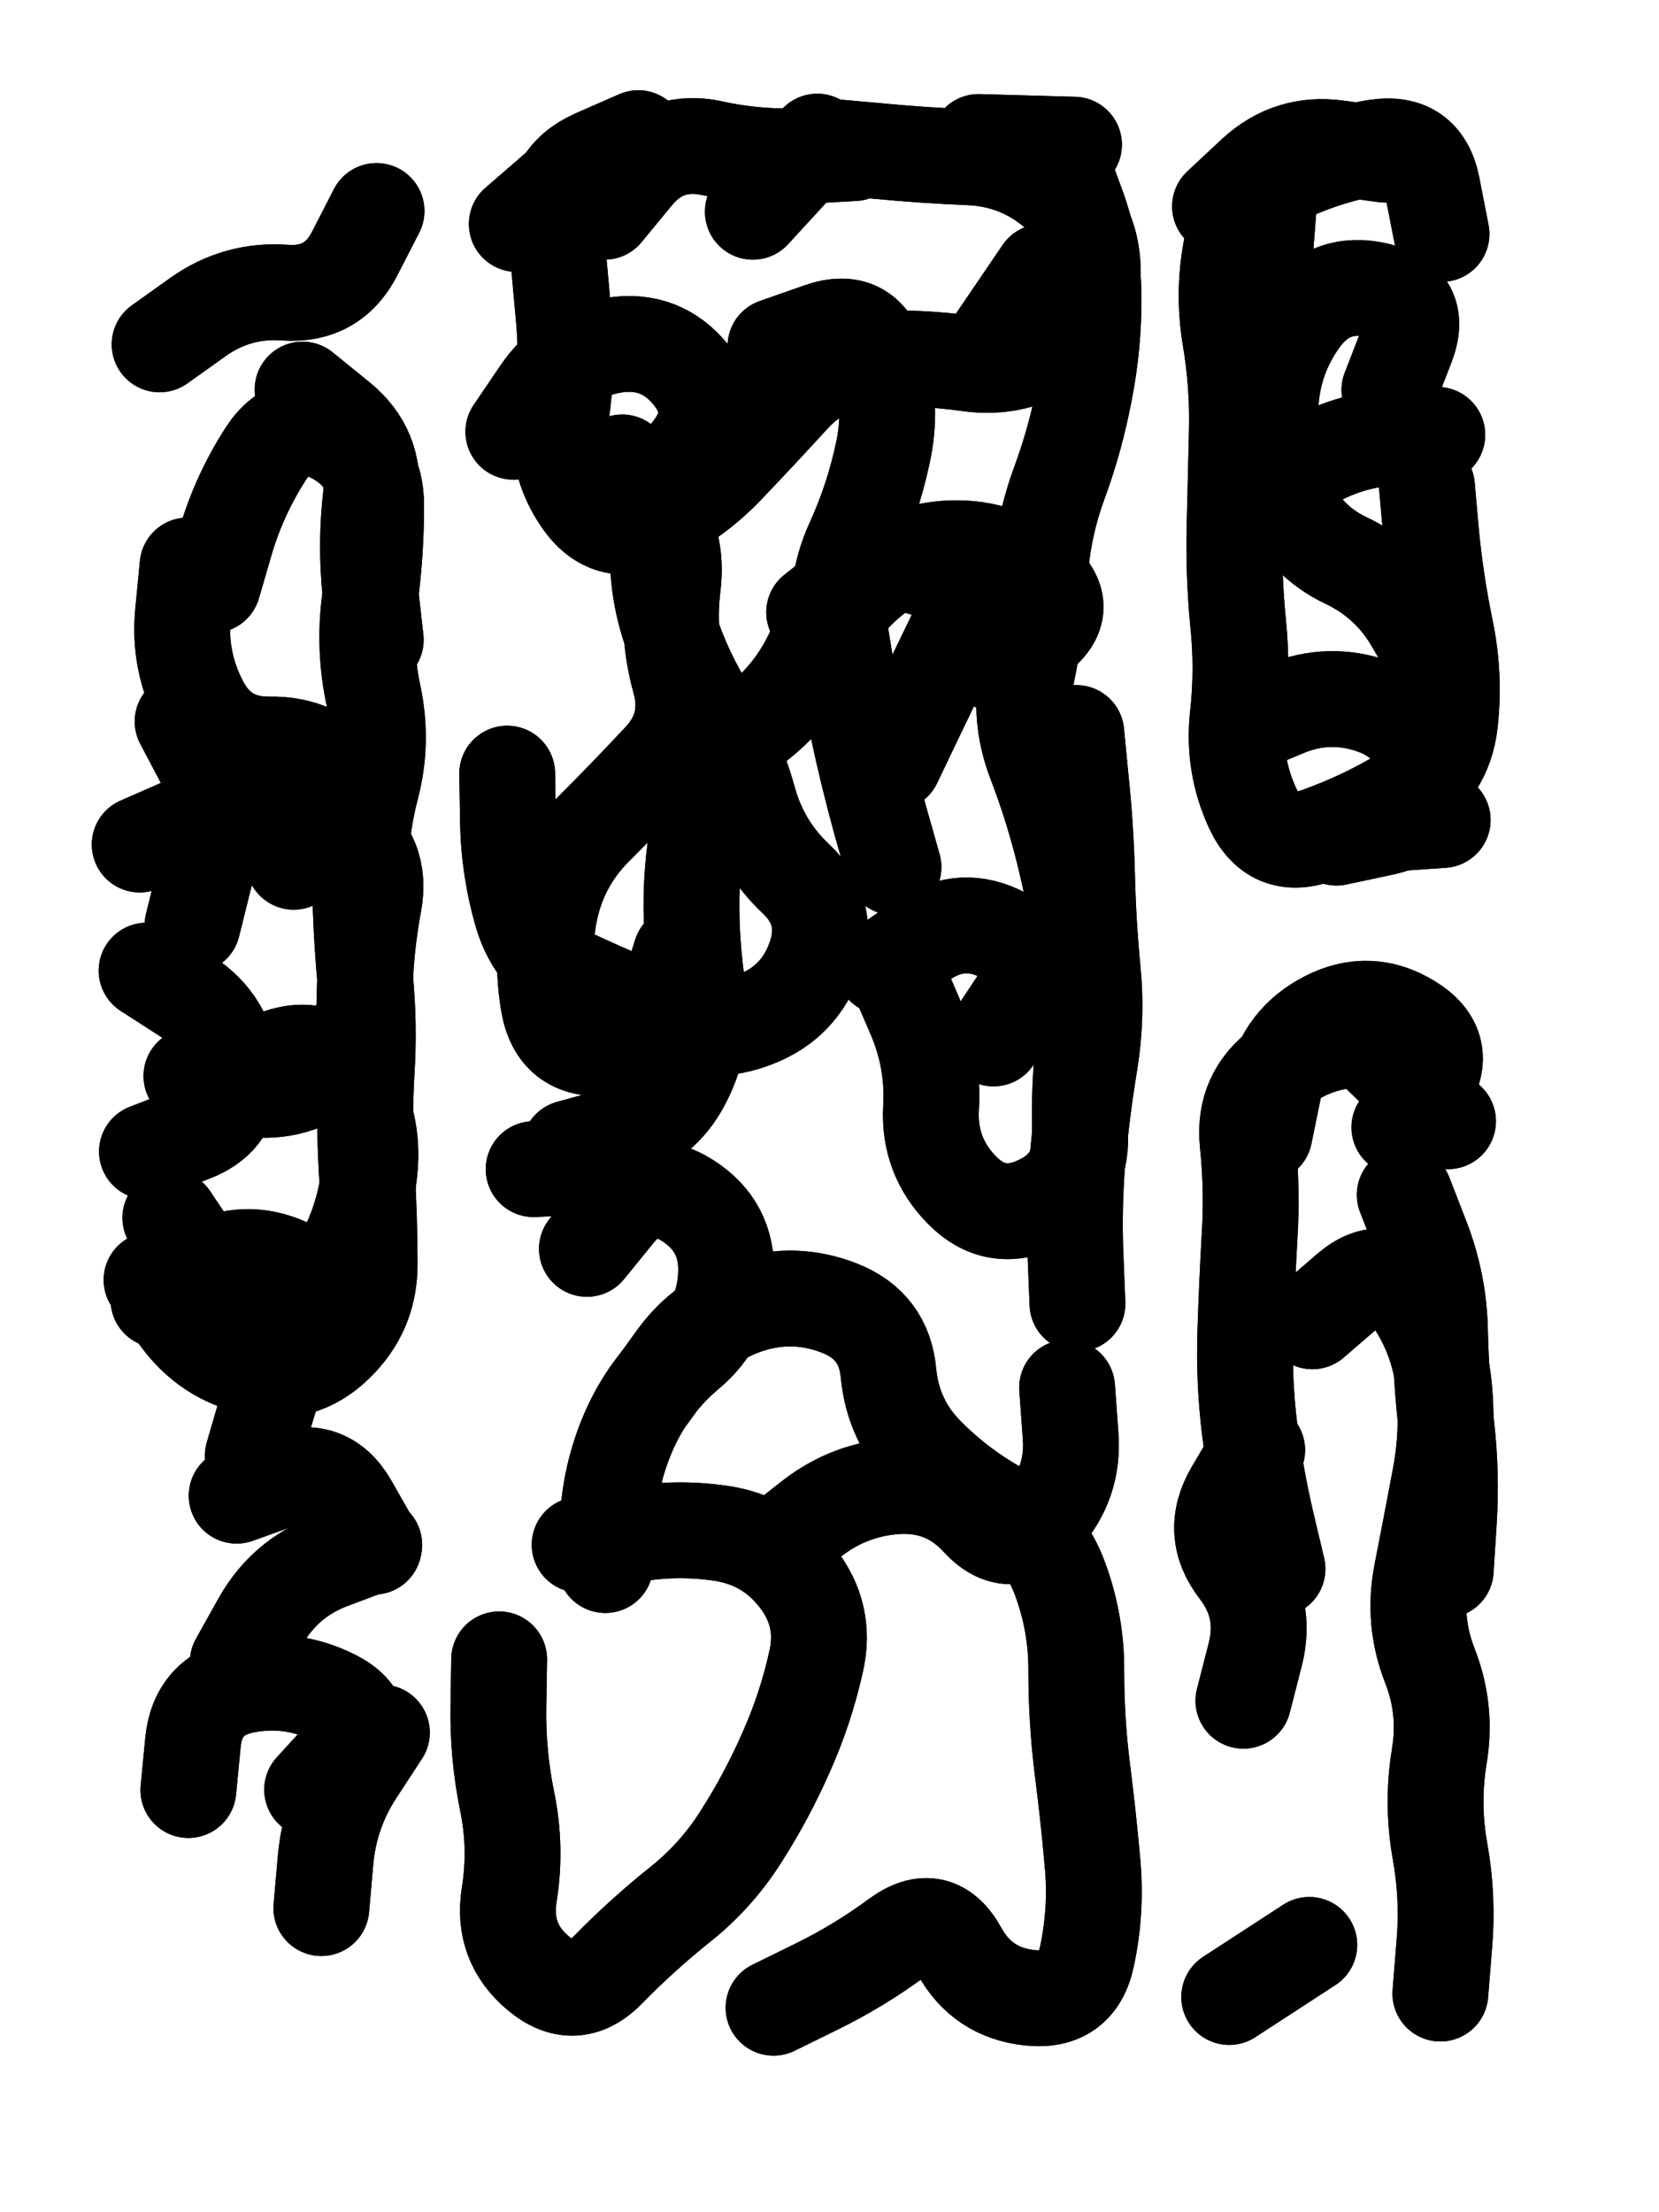
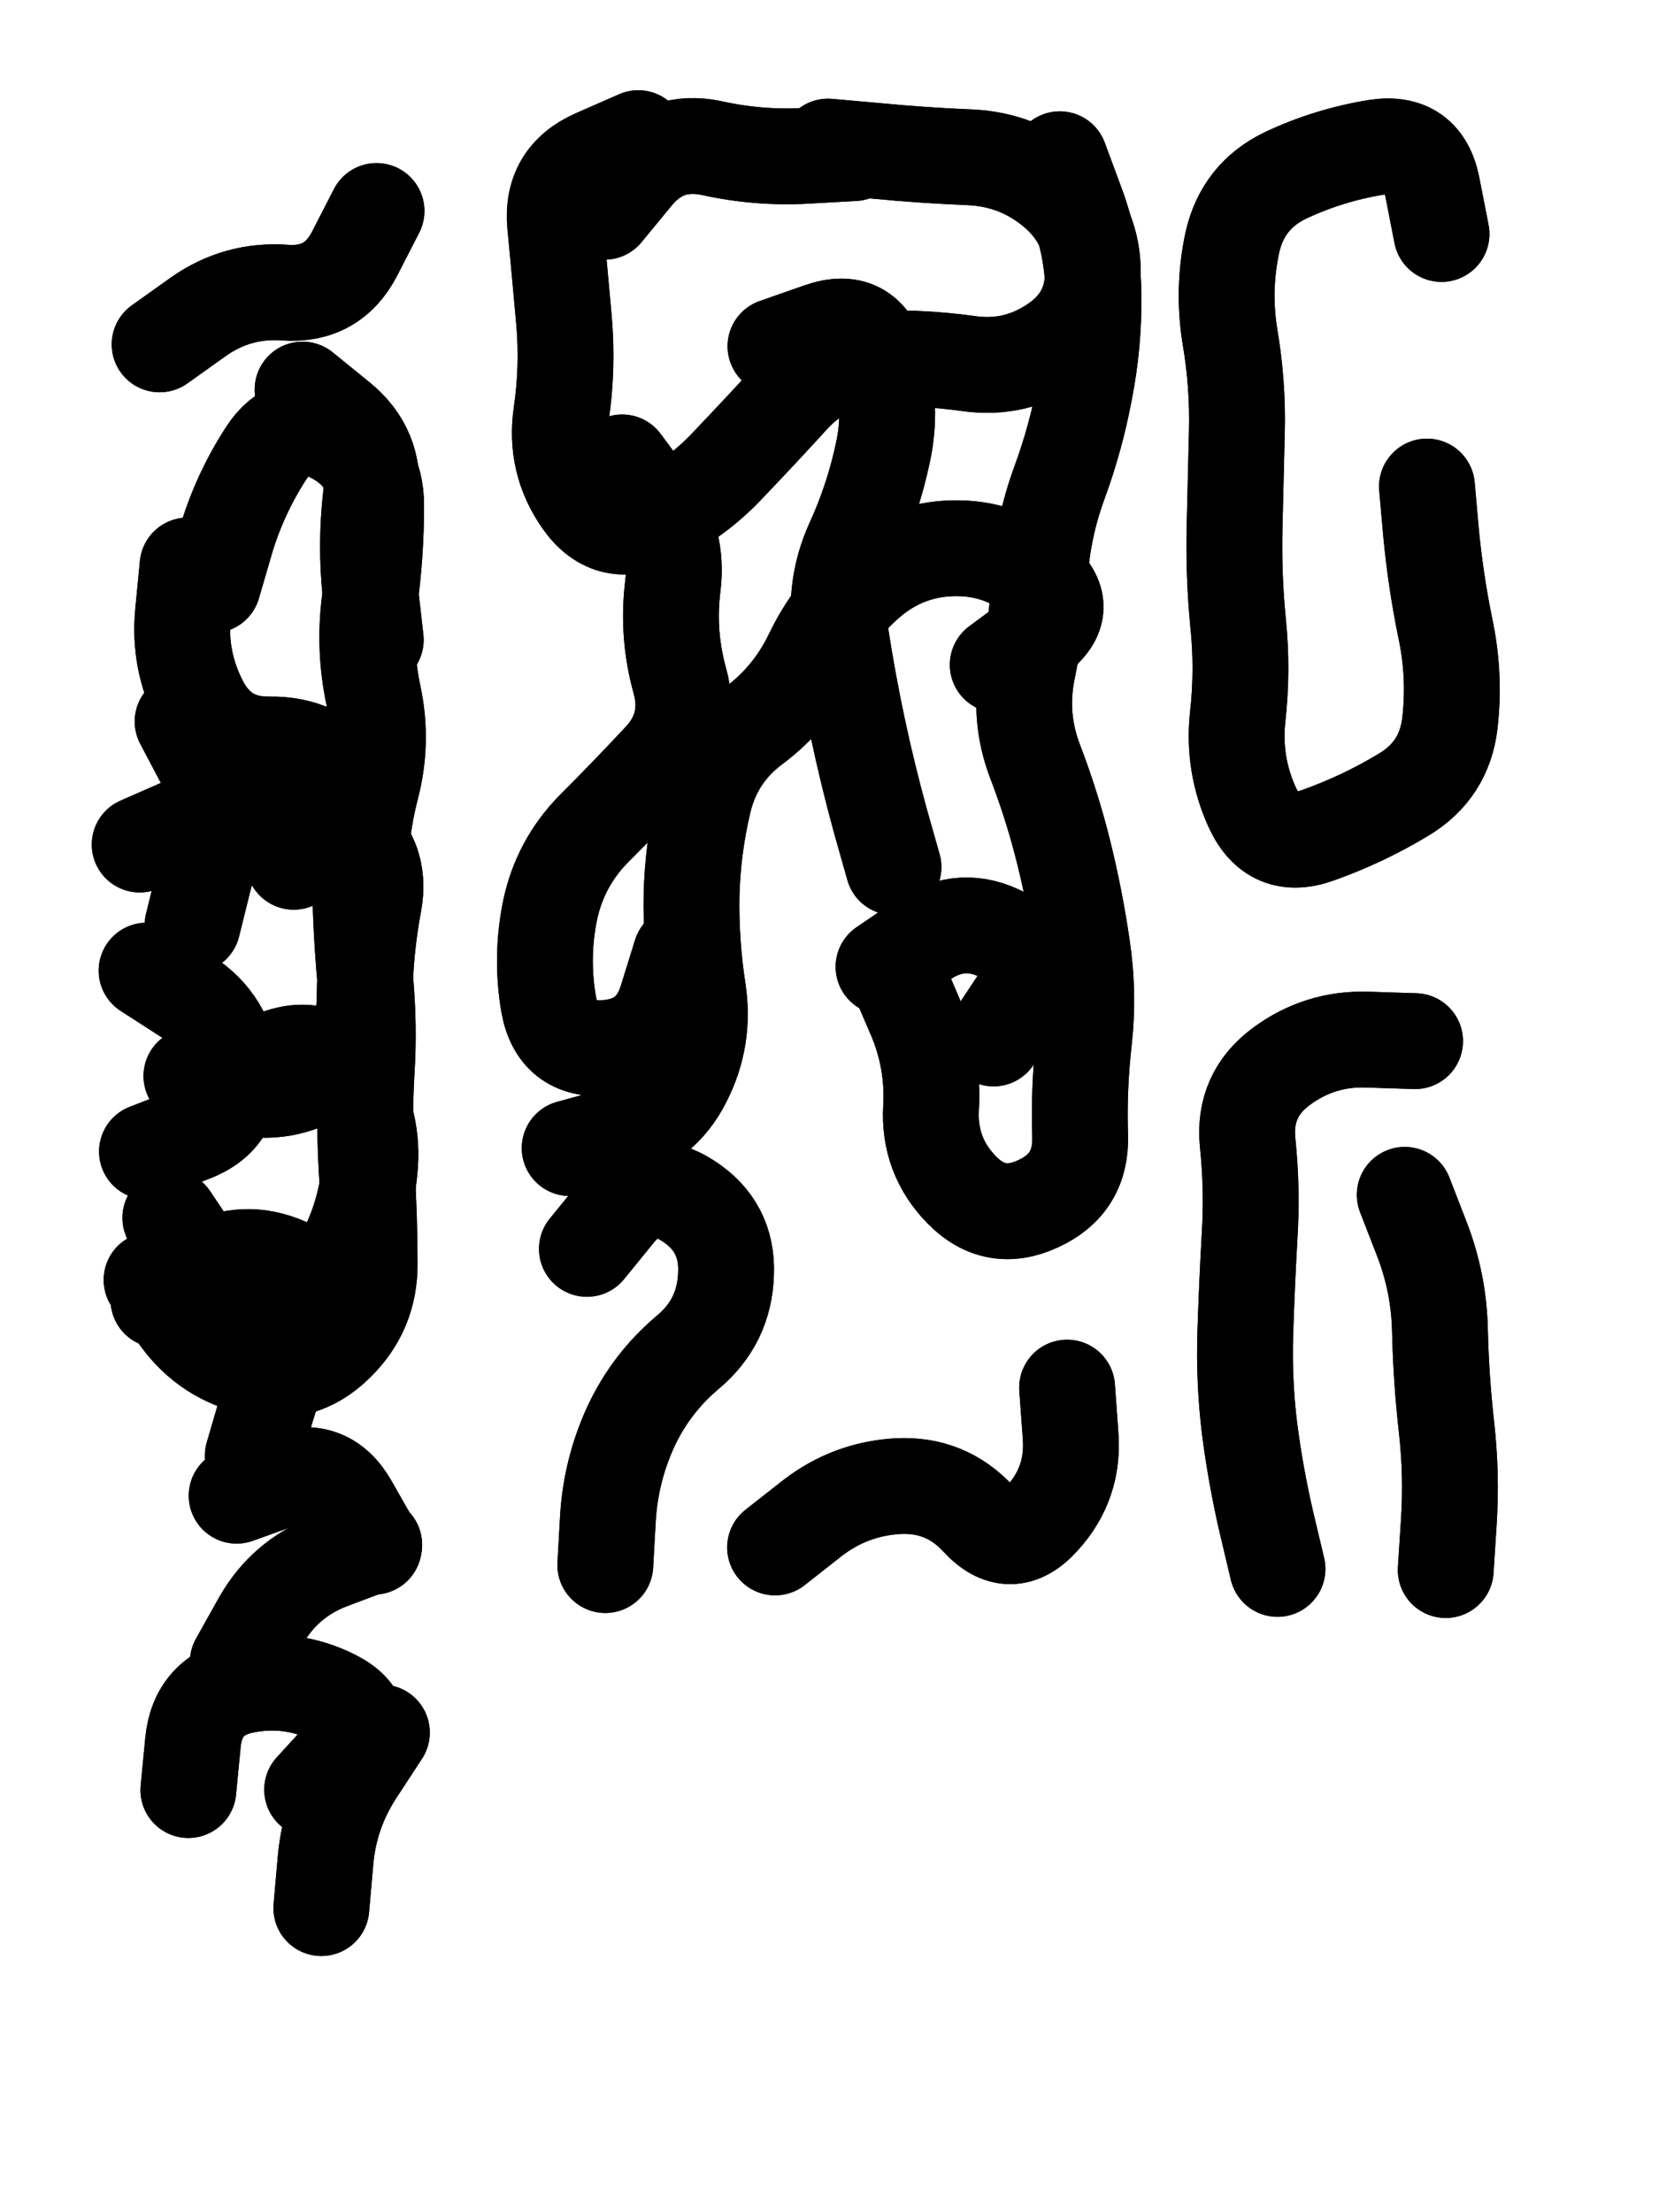
<svg xmlns="http://www.w3.org/2000/svg" viewBox="0 0 4329 5772">
  <title>Infinite Scribble #3552</title>
  <defs>
    <filter id="piece_3552_3_4_filter" x="-100" y="-100" width="4529" height="5972" filterUnits="userSpaceOnUse">
      <feTurbulence result="lineShape_distorted_turbulence" type="turbulence" baseFrequency="16000e-6" numOctaves="3" />
      <feGaussianBlur in="lineShape_distorted_turbulence" result="lineShape_distorted_turbulence_smoothed" stdDeviation="25000e-3" />
      <feDisplacementMap in="SourceGraphic" in2="lineShape_distorted_turbulence_smoothed" result="lineShape_distorted_results_shifted" scale="15000e-2" xChannelSelector="R" yChannelSelector="G" />
      <feOffset in="lineShape_distorted_results_shifted" result="lineShape_distorted" dx="-3750e-2" dy="-3750e-2" />
      <feGaussianBlur in="lineShape_distorted" result="lineShape_1" stdDeviation="12500e-3" />
      <feColorMatrix in="lineShape_1" result="lineShape" type="matrix" values="1 0 0 0 0  0 1 0 0 0  0 0 1 0 0  0 0 0 15000e-3 -7500e-3" />
      <feGaussianBlur in="lineShape" result="shrank_blurred" stdDeviation="13333e-3" />
      <feColorMatrix in="shrank_blurred" result="shrank" type="matrix" values="1 0 0 0 0 0 1 0 0 0 0 0 1 0 0 0 0 0 11749e-3 -7666e-3" />
      <feColorMatrix in="lineShape" result="border_filled" type="matrix" values="0.5 0 0 0 -0.15  0 0.5 0 0 -0.15  0 0 0.5 0 -0.15  0 0 0 1 0" />
      <feComposite in="border_filled" in2="shrank" result="border" operator="out" />
      <feColorMatrix in="lineShape" result="adjustedColor" type="matrix" values="0.95 0 0 0 -0.05  0 0.95 0 0 -0.05  0 0 0.95 0 -0.05  0 0 0 1 0" />
      <feMorphology in="lineShape" result="frost1_shrink" operator="erode" radius="25000e-3" />
      <feColorMatrix in="frost1_shrink" result="frost1" type="matrix" values="2 0 0 0 0.05  0 2 0 0 0.05  0 0 2 0 0.05  0 0 0 0.5 0" />
      <feMorphology in="lineShape" result="frost2_shrink" operator="erode" radius="75000e-3" />
      <feColorMatrix in="frost2_shrink" result="frost2" type="matrix" values="2 0 0 0 0.35  0 2 0 0 0.35  0 0 2 0 0.35  0 0 0 0.5 0" />
      <feMerge result="shapes_linestyle_colors">
        <feMergeNode in="frost1" />
        <feMergeNode in="frost2" />
      </feMerge>
      <feTurbulence result="shapes_linestyle_linestyle_turbulence" type="turbulence" baseFrequency="120e-3" numOctaves="2" />
      <feDisplacementMap in="shapes_linestyle_colors" in2="shapes_linestyle_linestyle_turbulence" result="frost" scale="-166666e-3" xChannelSelector="R" yChannelSelector="G" />
      <feMerge result="shapes_linestyle">
        <feMergeNode in="adjustedColor" />
        <feMergeNode in="frost" />
      </feMerge>
      <feComposite in="shapes_linestyle" in2="shrank" result="shapes_linestyle_cropped" operator="atop" />
      <feComposite in="border" in2="shapes_linestyle_cropped" result="shapes" operator="over" />
      <feTurbulence result="shapes_finished_turbulence" type="turbulence" baseFrequency="12000e-6" numOctaves="3" />
      <feGaussianBlur in="shapes_finished_turbulence" result="shapes_finished_turbulence_smoothed" stdDeviation="7500e-3" />
      <feDisplacementMap in="shapes" in2="shapes_finished_turbulence_smoothed" result="shapes_finished_results_shifted" scale="20000e-2" xChannelSelector="R" yChannelSelector="G" />
      <feOffset in="shapes_finished_results_shifted" result="shapes_finished" dx="-5000e-2" dy="-5000e-2" />
    </filter>
    <filter id="piece_3552_3_4_shadow" x="-100" y="-100" width="4529" height="5972" filterUnits="userSpaceOnUse">
      <feColorMatrix in="SourceGraphic" result="result_blackened" type="matrix" values="0 0 0 0 0  0 0 0 0 0  0 0 0 0 0  0 0 0 0.8 0" />
      <feGaussianBlur in="result_blackened" result="result_blurred" stdDeviation="75000e-3" />
      <feComposite in="SourceGraphic" in2="result_blurred" result="result" operator="over" />
    </filter>
    <filter id="piece_3552_3_4_overall" x="-100" y="-100" width="4529" height="5972" filterUnits="userSpaceOnUse">
      <feTurbulence result="background_texture_bumps" type="fractalNoise" baseFrequency="44e-3" numOctaves="3" />
      <feDiffuseLighting in="background_texture_bumps" result="background_texture" surfaceScale="1" diffuseConstant="2" lighting-color="#555">
        <feDistantLight azimuth="225" elevation="20" />
      </feDiffuseLighting>
      <feMorphology in="SourceGraphic" result="background_glow_1_thicken" operator="dilate" radius="33750e-3" />
      <feColorMatrix in="background_glow_1_thicken" result="background_glow_1_thicken_colored" type="matrix" values="0 0 0 0 0  0 0 0 0 0  0 0 0 0 0  0 0 0 1 0" />
      <feGaussianBlur in="background_glow_1_thicken_colored" result="background_glow_1" stdDeviation="90000e-3" />
      <feMorphology in="SourceGraphic" result="background_glow_2_thicken" operator="dilate" radius="0" />
      <feColorMatrix in="background_glow_2_thicken" result="background_glow_2_thicken_colored" type="matrix" values="0 0 0 0 0  0 0 0 0 0  0 0 0 0 0  0 0 0 0 0" />
      <feGaussianBlur in="background_glow_2_thicken_colored" result="background_glow_2" stdDeviation="0" />
      <feComposite in="background_glow_1" in2="background_glow_2" result="background_glow" operator="out" />
      <feBlend in="background_glow" in2="background_texture" result="background_merged" mode="normal" />
      <feColorMatrix in="background_merged" result="background" type="matrix" values="0.2 0 0 0 0  0 0.2 0 0 0  0 0 0.2 0 0  0 0 0 1 0" />
    </filter>
    <clipPath id="piece_3552_3_4_clip">
      <rect x="0" y="0" width="4329" height="5772" />
    </clipPath>
    <g id="layer_3" filter="url(#piece_3552_3_4_filter)" stroke-width="250" stroke-linecap="round" fill="none">
      <path d="M 643 1614 Q 643 1614 678 1494 Q 714 1375 782 1270 Q 850 1166 960 1225 Q 1070 1284 1069 1408 Q 1069 1533 1052 1656 Q 1036 1780 1062 1902 Q 1088 2024 1056 2144 Q 1025 2265 1027 2389 Q 1029 2514 1040 2638 Q 1052 2762 1044 2886 Q 1037 3011 1044 3135 Q 1052 3260 1052 3384 Q 1053 3509 963 3595 Q 874 3682 752 3655 Q 630 3628 556 3527 L 483 3427 M 708 4424 Q 708 4424 769 4315 Q 831 4207 947 4162 L 1064 4118 M 1070 638 Q 1070 638 1013 749 Q 956 860 831 851 Q 707 842 605 914 L 504 986 M 470 2620 Q 470 2620 574 2687 Q 679 2755 691 2879 Q 704 3003 587 3047 L 471 3092 M 926 5066 Q 926 5066 937 4941 Q 948 4817 1016 4712 L 1084 4608 M 564 1970 Q 564 1970 622 2080 Q 680 2191 566 2241 L 452 2291" stroke="hsl(256,100%,68%)" />
-       <path d="M 1779 3731 Q 1779 3731 1852 3630 Q 1925 3530 2044 3492 Q 2163 3455 2279 3501 Q 2395 3547 2406 3671 Q 2418 3795 2505 3883 Q 2593 3972 2702 4031 Q 2812 4091 2854 4208 Q 2897 4325 2896 4449 Q 2896 4574 2911 4697 Q 2927 4821 2938 4945 Q 2950 5069 2924 5191 Q 2899 5313 2775 5300 Q 2651 5287 2591 5178 Q 2531 5069 2430 5142 Q 2330 5216 2218 5271 L 2106 5326 M 2896 2000 Q 2896 2000 2908 2124 Q 2921 2248 2924 2372 Q 2927 2497 2939 2621 Q 2951 2745 2930 2868 Q 2910 2991 2899 3115 Q 2889 3240 2894 3364 L 2899 3489 M 1427 1214 Q 1427 1214 1497 1111 Q 1567 1008 1690 988 Q 1813 969 1891 1066 Q 1969 1163 1892 1261 Q 1816 1359 1806 1483 Q 1796 1608 1835 1726 Q 1874 1845 1941 1950 Q 2008 2055 2041 2175 Q 2074 2295 2164 2380 Q 2255 2466 2215 2584 Q 2175 2702 2059 2747 Q 1943 2793 1828 2745 Q 1713 2697 1599 2645 Q 1486 2594 1450 2474 Q 1415 2355 1413 2230 L 1411 2106 M 2641 458 L 2890 465 M 2667 1003 L 2807 797 M 2052 640 L 2220 457 M 1436 672 L 1624 509 M 1600 4118 Q 1600 4118 1722 4094 Q 1845 4070 1968 4088 Q 2092 4106 2168 4204 Q 2245 4302 2217 4423 Q 2190 4545 2139 4659 Q 2089 4773 2022 4878 Q 1956 4983 1858 5060 Q 1761 5138 1674 5227 Q 1587 5316 1492 5236 Q 1397 5156 1416 5033 Q 1436 4910 1411 4788 Q 1386 4666 1388 4541 L 1390 4417 M 1480 3138 L 1729 3126 M 2212 1685 Q 2212 1685 2309 1608 Q 2407 1531 2522 1579 Q 2637 1628 2582 1740 Q 2528 1852 2474 1964 L 2420 2077" stroke="hsl(294,100%,61%)" />
-       <path d="M 3603 2244 L 3852 2227 M 3512 3535 Q 3512 3535 3606 3454 Q 3701 3373 3771 3475 Q 3842 3578 3855 3702 Q 3868 3826 3844 3948 Q 3821 4071 3797 4193 Q 3773 4316 3818 4432 Q 3864 4548 3843 4671 Q 3823 4794 3845 4917 Q 3867 5040 3856 5164 L 3846 5289 M 3713 1105 Q 3713 1105 3758 989 Q 3803 873 3681 845 Q 3560 817 3485 916 Q 3411 1016 3403 1140 Q 3396 1265 3442 1381 Q 3488 1497 3600 1550 Q 3713 1604 3775 1711 L 3838 1819 M 3504 5162 L 3295 5298 M 3332 4525 Q 3332 4525 3363 4404 Q 3394 4283 3318 4184 Q 3242 4086 3305 3978 L 3368 3871 M 3739 3029 Q 3739 3029 3806 2924 Q 3873 2819 3766 2754 Q 3660 2689 3549 2746 Q 3438 2803 3412 2925 L 3387 3047 M 3271 626 Q 3271 626 3362 541 Q 3454 457 3577 474 L 3701 491" stroke="hsl(0,100%,51%)" />
    </g>
    <g id="layer_2" filter="url(#piece_3552_3_4_filter)" stroke-width="250" stroke-linecap="round" fill="none">
      <path d="M 747 3886 Q 747 3886 782 3766 Q 817 3647 878 3538 Q 940 3430 824 3385 Q 708 3340 604 3409 L 501 3479 M 590 2501 Q 590 2501 620 2380 Q 650 2259 767 2217 Q 885 2175 985 2248 Q 1086 2322 1063 2444 Q 1040 2567 1039 2691 Q 1039 2816 934 2883 Q 830 2951 708 2923 L 587 2895 M 877 1104 Q 877 1104 973 1182 Q 1070 1261 1055 1385 Q 1041 1509 1054 1633 L 1068 1757 M 902 4757 Q 902 4757 986 4665 Q 1070 4574 959 4517 Q 848 4461 725 4485 Q 603 4510 591 4634 L 579 4758" stroke="hsl(228,100%,72%)" />
      <path d="M 2853 503 Q 2853 503 2896 619 Q 2940 736 2941 860 Q 2942 985 2918 1107 Q 2895 1230 2852 1347 Q 2809 1464 2801 1588 Q 2794 1713 2769 1835 Q 2744 1957 2788 2073 Q 2833 2190 2863 2311 Q 2893 2432 2911 2555 Q 2930 2679 2916 2803 Q 2902 2927 2906 3051 Q 2910 3176 2797 3228 Q 2684 3281 2597 3192 Q 2510 3103 2517 2978 Q 2524 2854 2475 2739 L 2426 2625 M 2110 4125 Q 2110 4125 2208 4048 Q 2307 3972 2431 3965 Q 2556 3959 2640 4050 Q 2724 4142 2807 4049 Q 2891 3957 2881 3832 L 2872 3708 M 2111 991 Q 2111 991 2228 950 Q 2346 909 2382 1028 Q 2418 1148 2391 1270 Q 2365 1392 2313 1505 Q 2262 1619 2281 1742 Q 2300 1866 2326 1988 Q 2352 2110 2385 2230 L 2419 2350 M 1619 3346 Q 1619 3346 1698 3249 Q 1777 3153 1882 3220 Q 1987 3287 1982 3411 Q 1978 3536 1882 3616 Q 1787 3696 1734 3809 Q 1682 3922 1674 4046 L 1667 4171 M 1711 1294 Q 1711 1294 1785 1394 Q 1859 1494 1843 1618 Q 1828 1742 1861 1862 Q 1895 1982 1809 2072 Q 1724 2163 1636 2251 Q 1549 2340 1523 2462 Q 1498 2584 1519 2707 Q 1541 2830 1665 2822 Q 1790 2815 1827 2696 L 1864 2577 M 1665 640 Q 1665 640 1744 544 Q 1823 448 1945 474 Q 2067 501 2191 494 L 2316 487" stroke="hsl(262,100%,67%)" />
      <path d="M 3811 1357 Q 3811 1357 3822 1481 Q 3834 1605 3859 1727 Q 3885 1849 3871 1973 Q 3857 2097 3750 2161 Q 3644 2225 3526 2267 Q 3409 2309 3356 2196 Q 3304 2083 3317 1959 Q 3331 1835 3318 1711 Q 3306 1587 3309 1462 Q 3312 1338 3315 1213 Q 3318 1089 3297 966 Q 3277 843 3303 721 Q 3330 599 3442 545 Q 3555 492 3678 472 Q 3801 453 3825 575 L 3849 698 M 3753 3205 Q 3753 3205 3798 3321 Q 3843 3438 3845 3562 Q 3848 3687 3862 3811 Q 3876 3935 3868 4059 L 3860 4184 M 3780 2804 Q 3780 2804 3655 2800 Q 3531 2796 3431 2870 Q 3331 2944 3343 3068 Q 3356 3192 3348 3316 Q 3341 3441 3337 3565 Q 3333 3690 3348 3814 Q 3364 3938 3392 4059 L 3421 4181" stroke="hsl(302,100%,60%)" />
    </g>
    <g id="layer_1" filter="url(#piece_3552_3_4_filter)" stroke-width="250" stroke-linecap="round" fill="none">
      <path d="M 705 3990 Q 705 3990 822 3948 Q 940 3906 1001 4014 L 1063 4123 M 854 2336 Q 854 2336 964 2278 Q 1074 2220 995 2124 Q 916 2028 791 2030 Q 667 2032 610 1921 Q 553 1811 565 1687 L 577 1563 M 697 2886 Q 697 2886 815 2845 Q 933 2805 999 2910 Q 1065 3016 1052 3140 Q 1040 3264 980 3373 Q 920 3483 795 3477 Q 671 3472 601 3368 L 532 3265" stroke="hsl(193,100%,73%)" />
      <path d="M 2691 1822 Q 2691 1822 2791 1748 Q 2891 1674 2795 1594 Q 2699 1515 2574 1518 Q 2450 1521 2355 1602 Q 2261 1683 2207 1795 Q 2153 1908 2053 1982 Q 1953 2057 1924 2178 Q 1895 2300 1892 2424 Q 1890 2549 1909 2672 Q 1928 2796 1871 2907 Q 1815 3018 1694 3050 L 1574 3083 M 2248 470 Q 2248 470 2372 481 Q 2496 493 2620 498 Q 2745 504 2840 584 Q 2935 664 2939 788 Q 2944 913 2841 983 Q 2738 1054 2614 1036 Q 2491 1019 2366 1023 Q 2242 1028 2157 1119 Q 2073 1211 1987 1301 Q 1902 1392 1789 1444 Q 1676 1496 1605 1394 Q 1534 1292 1552 1168 Q 1570 1045 1559 921 Q 1548 797 1536 673 Q 1525 549 1639 498 L 1753 448 M 2680 2797 Q 2680 2797 2749 2693 Q 2818 2589 2708 2529 Q 2599 2470 2496 2540 L 2393 2610" stroke="hsl(234,100%,72%)" />
-       <path d="M 3688 2839 L 3866 3013 M 3575 2273 Q 3575 2273 3697 2247 Q 3819 2221 3805 2097 Q 3791 1973 3673 1931 Q 3556 1889 3441 1937 L 3326 1985 M 3387 770 L 3406 521 M 3382 1378 Q 3382 1378 3485 1308 Q 3589 1239 3713 1230 L 3838 1222" stroke="hsl(268,100%,66%)" />
    </g>
  </defs>
  <g filter="url(#piece_3552_3_4_overall)" clip-path="url(#piece_3552_3_4_clip)">
    <use href="#layer_3" />
    <use href="#layer_2" />
    <use href="#layer_1" />
  </g>
  <g clip-path="url(#piece_3552_3_4_clip)">
    <use href="#layer_3" filter="url(#piece_3552_3_4_shadow)" />
    <use href="#layer_2" filter="url(#piece_3552_3_4_shadow)" />
    <use href="#layer_1" filter="url(#piece_3552_3_4_shadow)" />
  </g>
</svg>